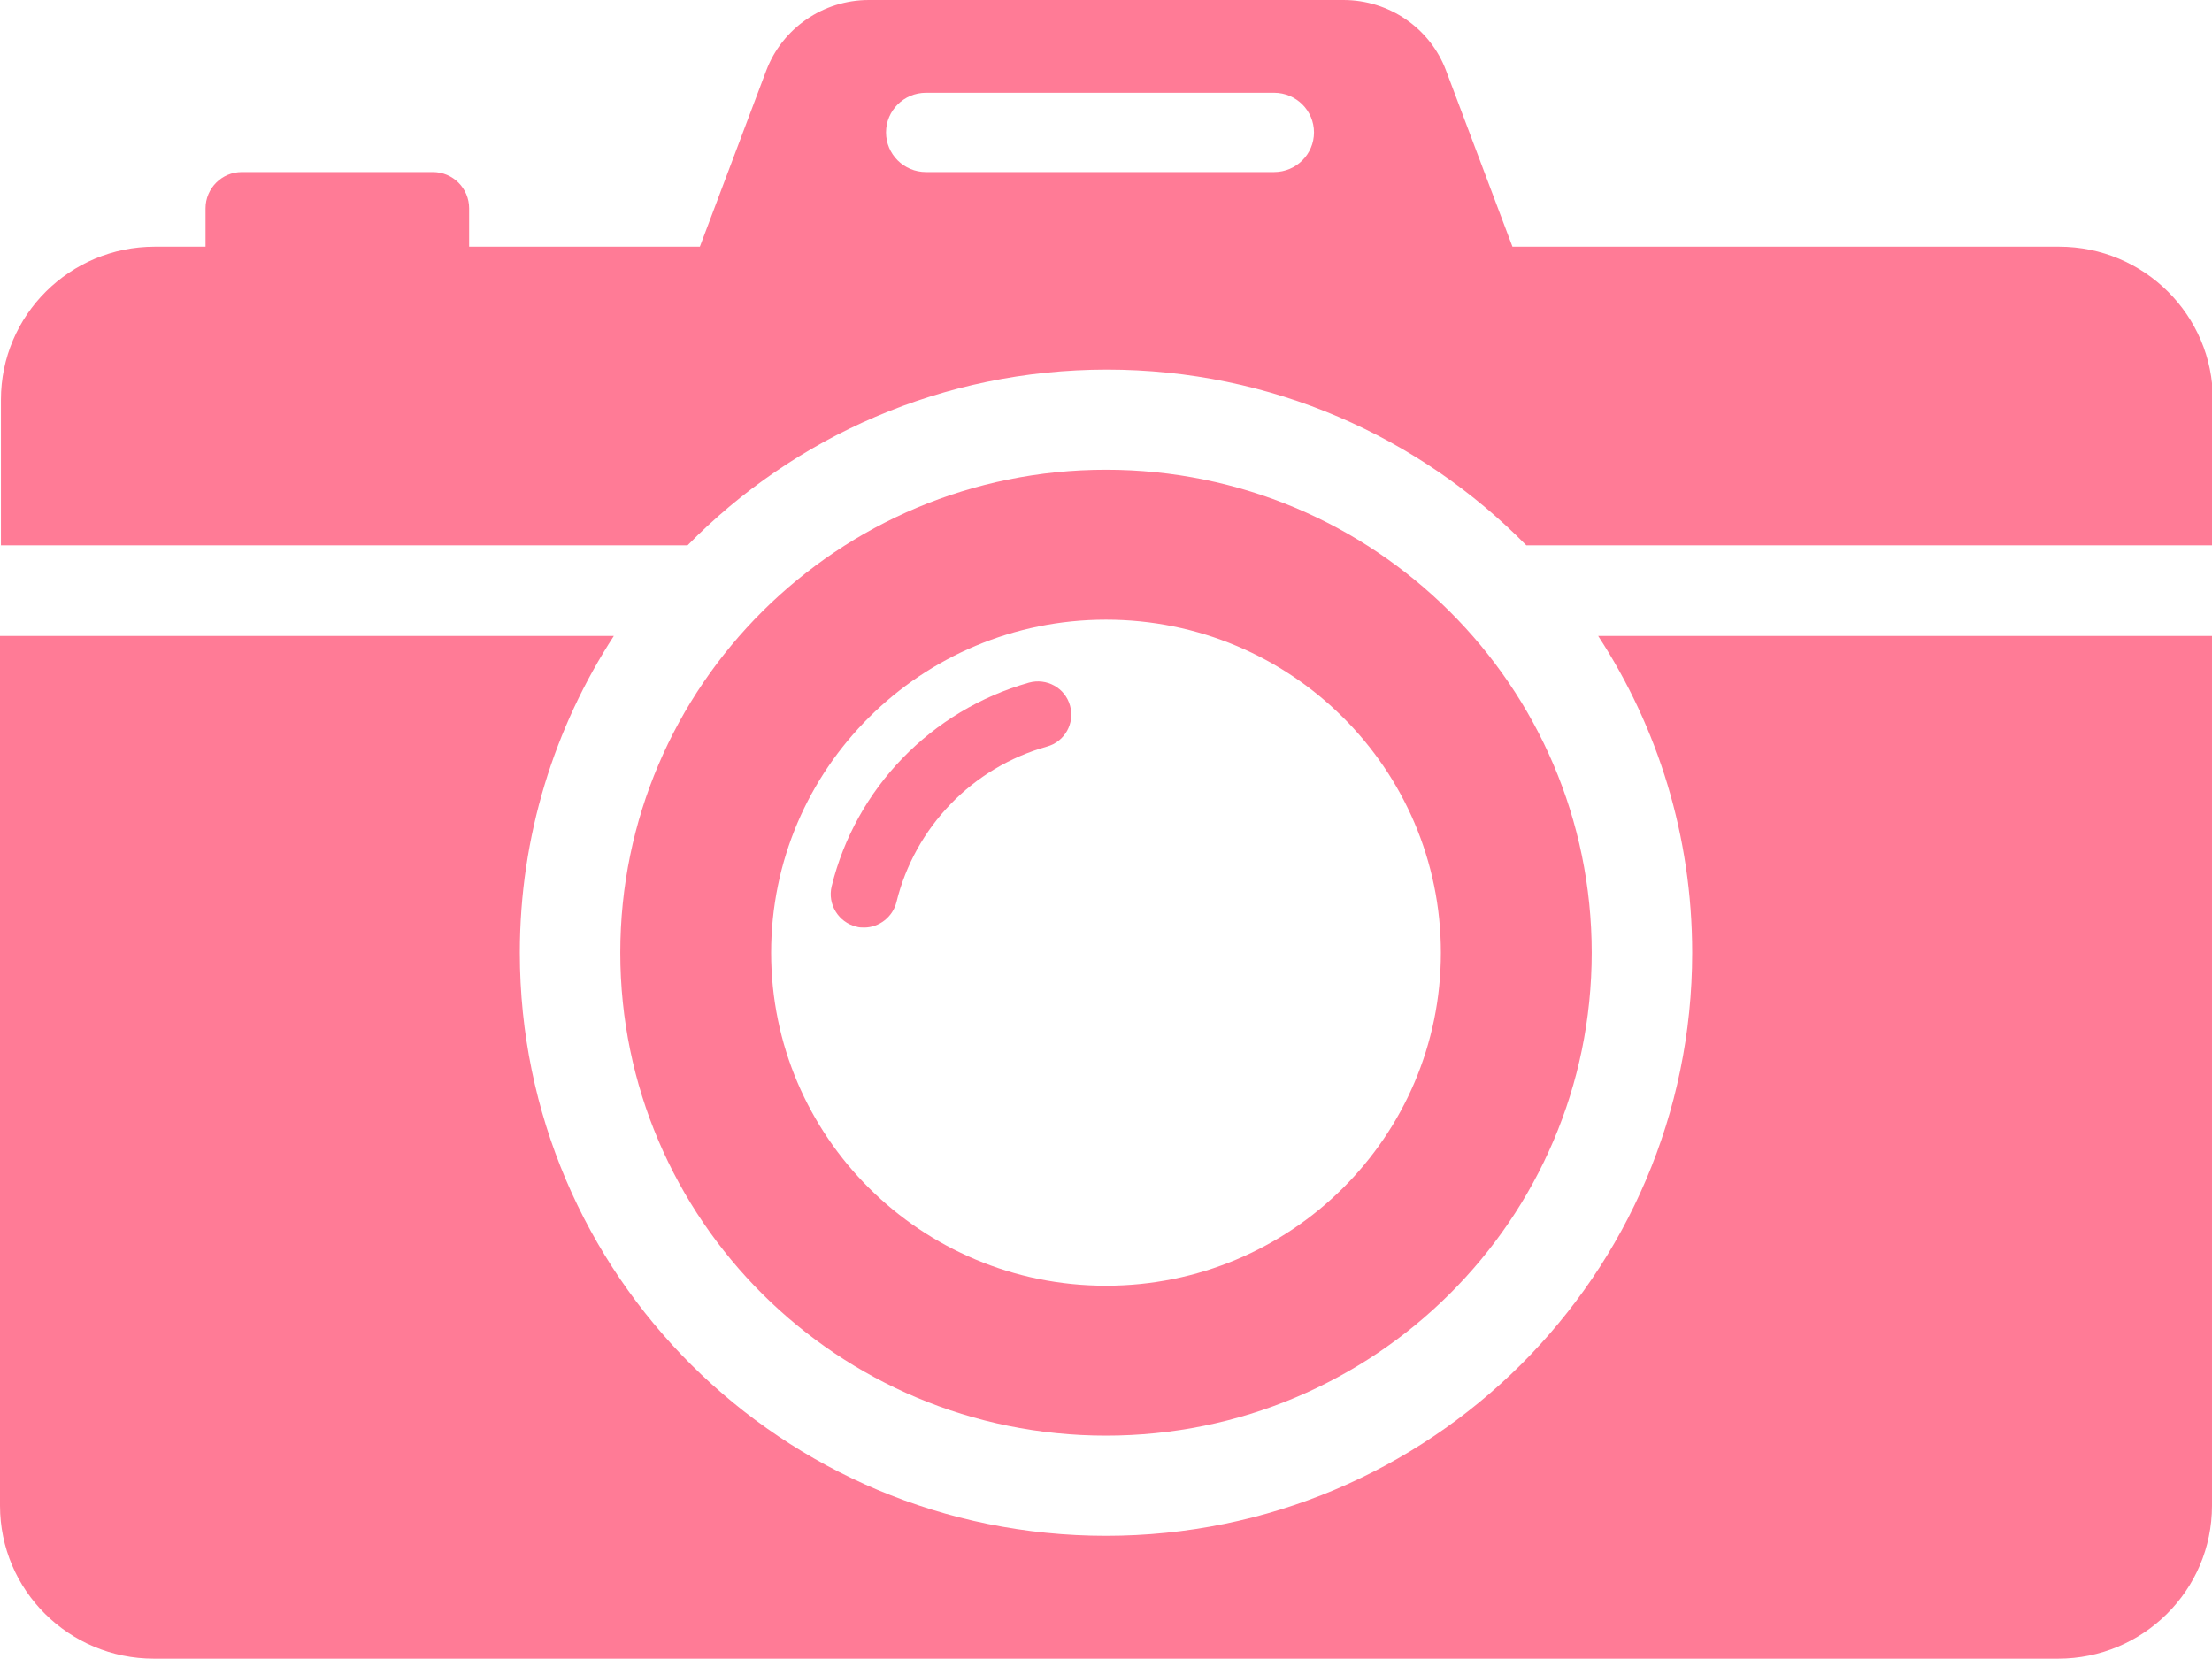
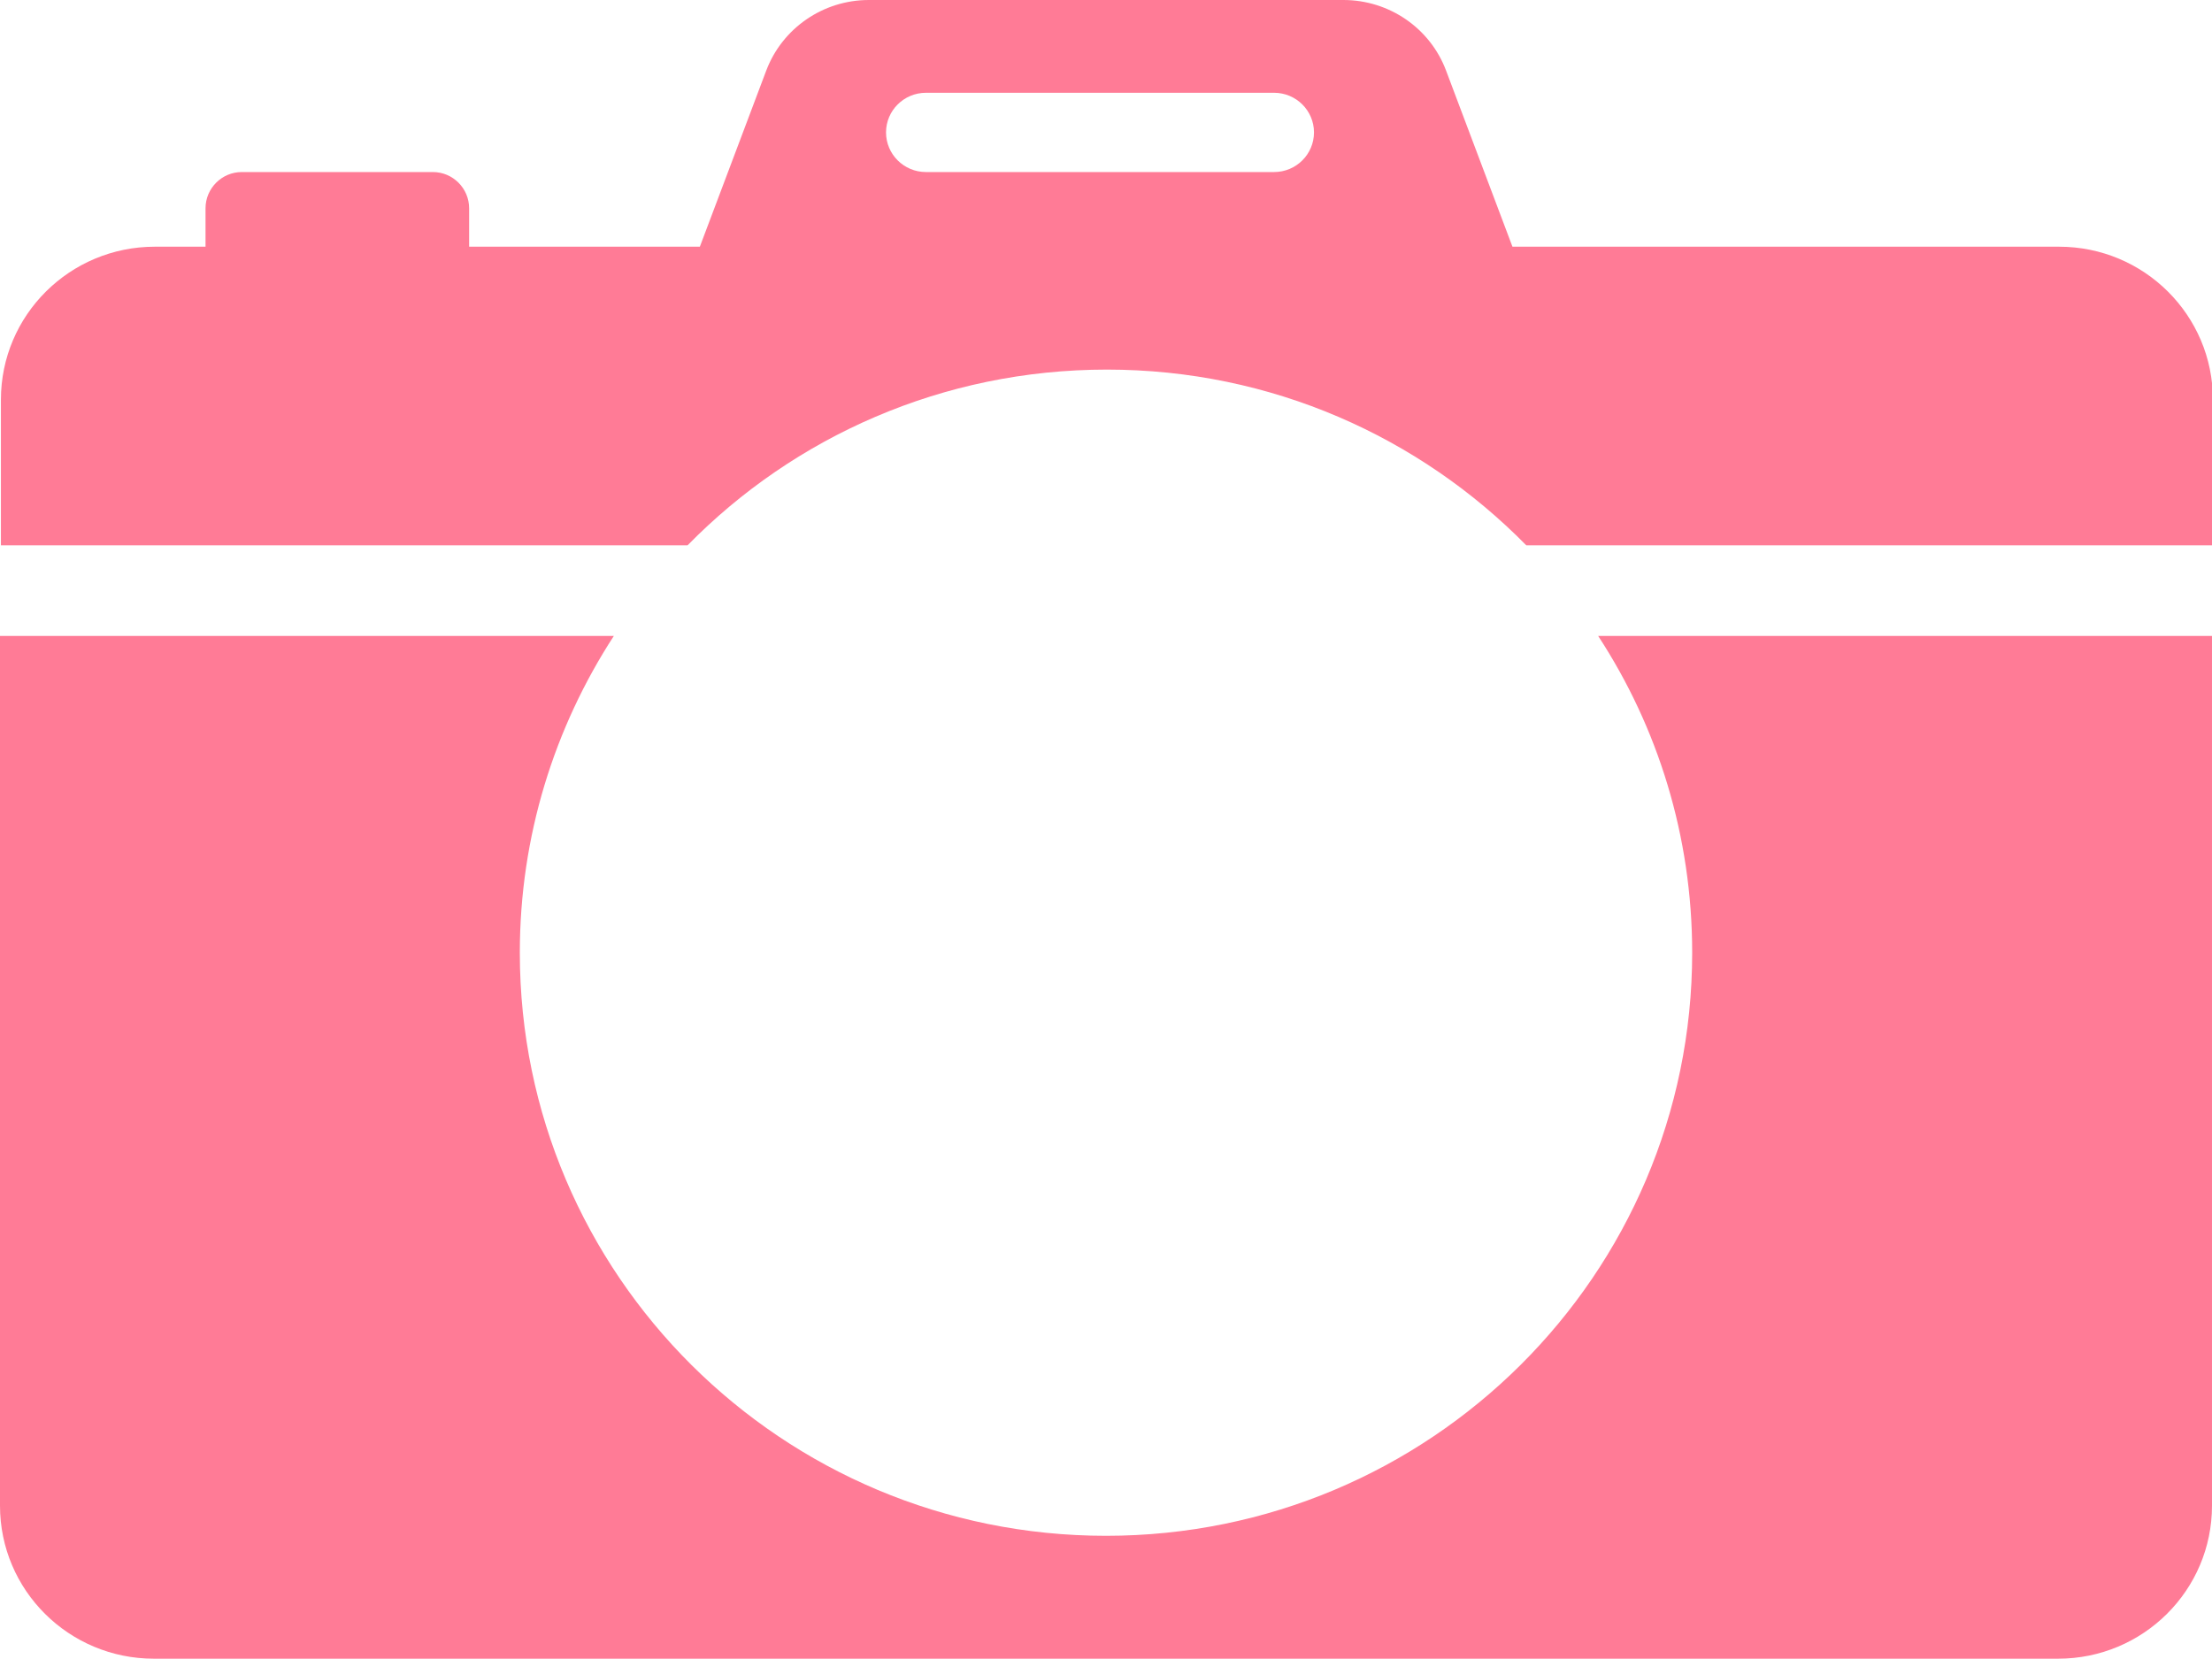
<svg xmlns="http://www.w3.org/2000/svg" id="b" viewBox="0 0 72 54">
  <g id="c">
    <g>
      <path d="m55.08,31.01c0,10.48-8.54,18.98-19.08,18.98s-19.08-8.5-19.08-18.98c0-3.8,1.13-7.34,3.06-10.31H0v28.31c0,2.75,2.24,4.98,5.01,4.98h61.98c2.77,0,5.01-2.23,5.01-4.98v-28.31h-19.98c1.94,2.97,3.06,6.51,3.06,10.31Z" fill="#ff7b96" />
-       <path d="m36,15.29c-8.73,0-15.81,7.04-15.81,15.72s7.08,15.72,15.81,15.72,15.81-7.04,15.81-15.72-7.08-15.72-15.81-15.72Zm0,26.56c-6.02,0-10.9-4.85-10.9-10.84s4.88-10.84,10.9-10.84,10.9,4.85,10.9,10.84-4.88,10.84-10.9,10.84Z" fill="#ff7b96" />
      <path d="m66.99,8.03h-17.76l-2.16-5.73c-.52-1.39-1.86-2.3-3.34-2.3h-15.45c-1.49,0-2.82.92-3.34,2.3l-2.16,5.73h-7.51v-1.25c0-.65-.53-1.18-1.18-1.18h-6.22c-.65,0-1.18.53-1.18,1.18v1.25h-1.65c-2.77,0-5.01,2.23-5.01,4.98v4.74h22.35c3.46-3.53,8.3-5.72,13.65-5.72s10.18,2.19,13.65,5.72h22.35v-4.74c0-2.75-2.24-4.98-5.01-4.98Zm-24.22-3.72c0,.71-.58,1.29-1.3,1.29h-11.33c-.72,0-1.3-.58-1.3-1.29h0c0-.71.58-1.29,1.3-1.29h11.33c.72,0,1.3.58,1.3,1.29h0Z" fill="#ff7b96" />
-       <path d="m28.13,30.19c-.09,0-.17,0-.26-.03-.58-.14-.94-.73-.8-1.31.78-3.19,3.24-5.73,6.42-6.63.58-.16,1.18.17,1.34.75.16.57-.17,1.17-.75,1.33-2.43.68-4.3,2.62-4.9,5.06-.12.49-.57.83-1.05.83Z" fill="#ff7b96" />
    </g>
  </g>
</svg>